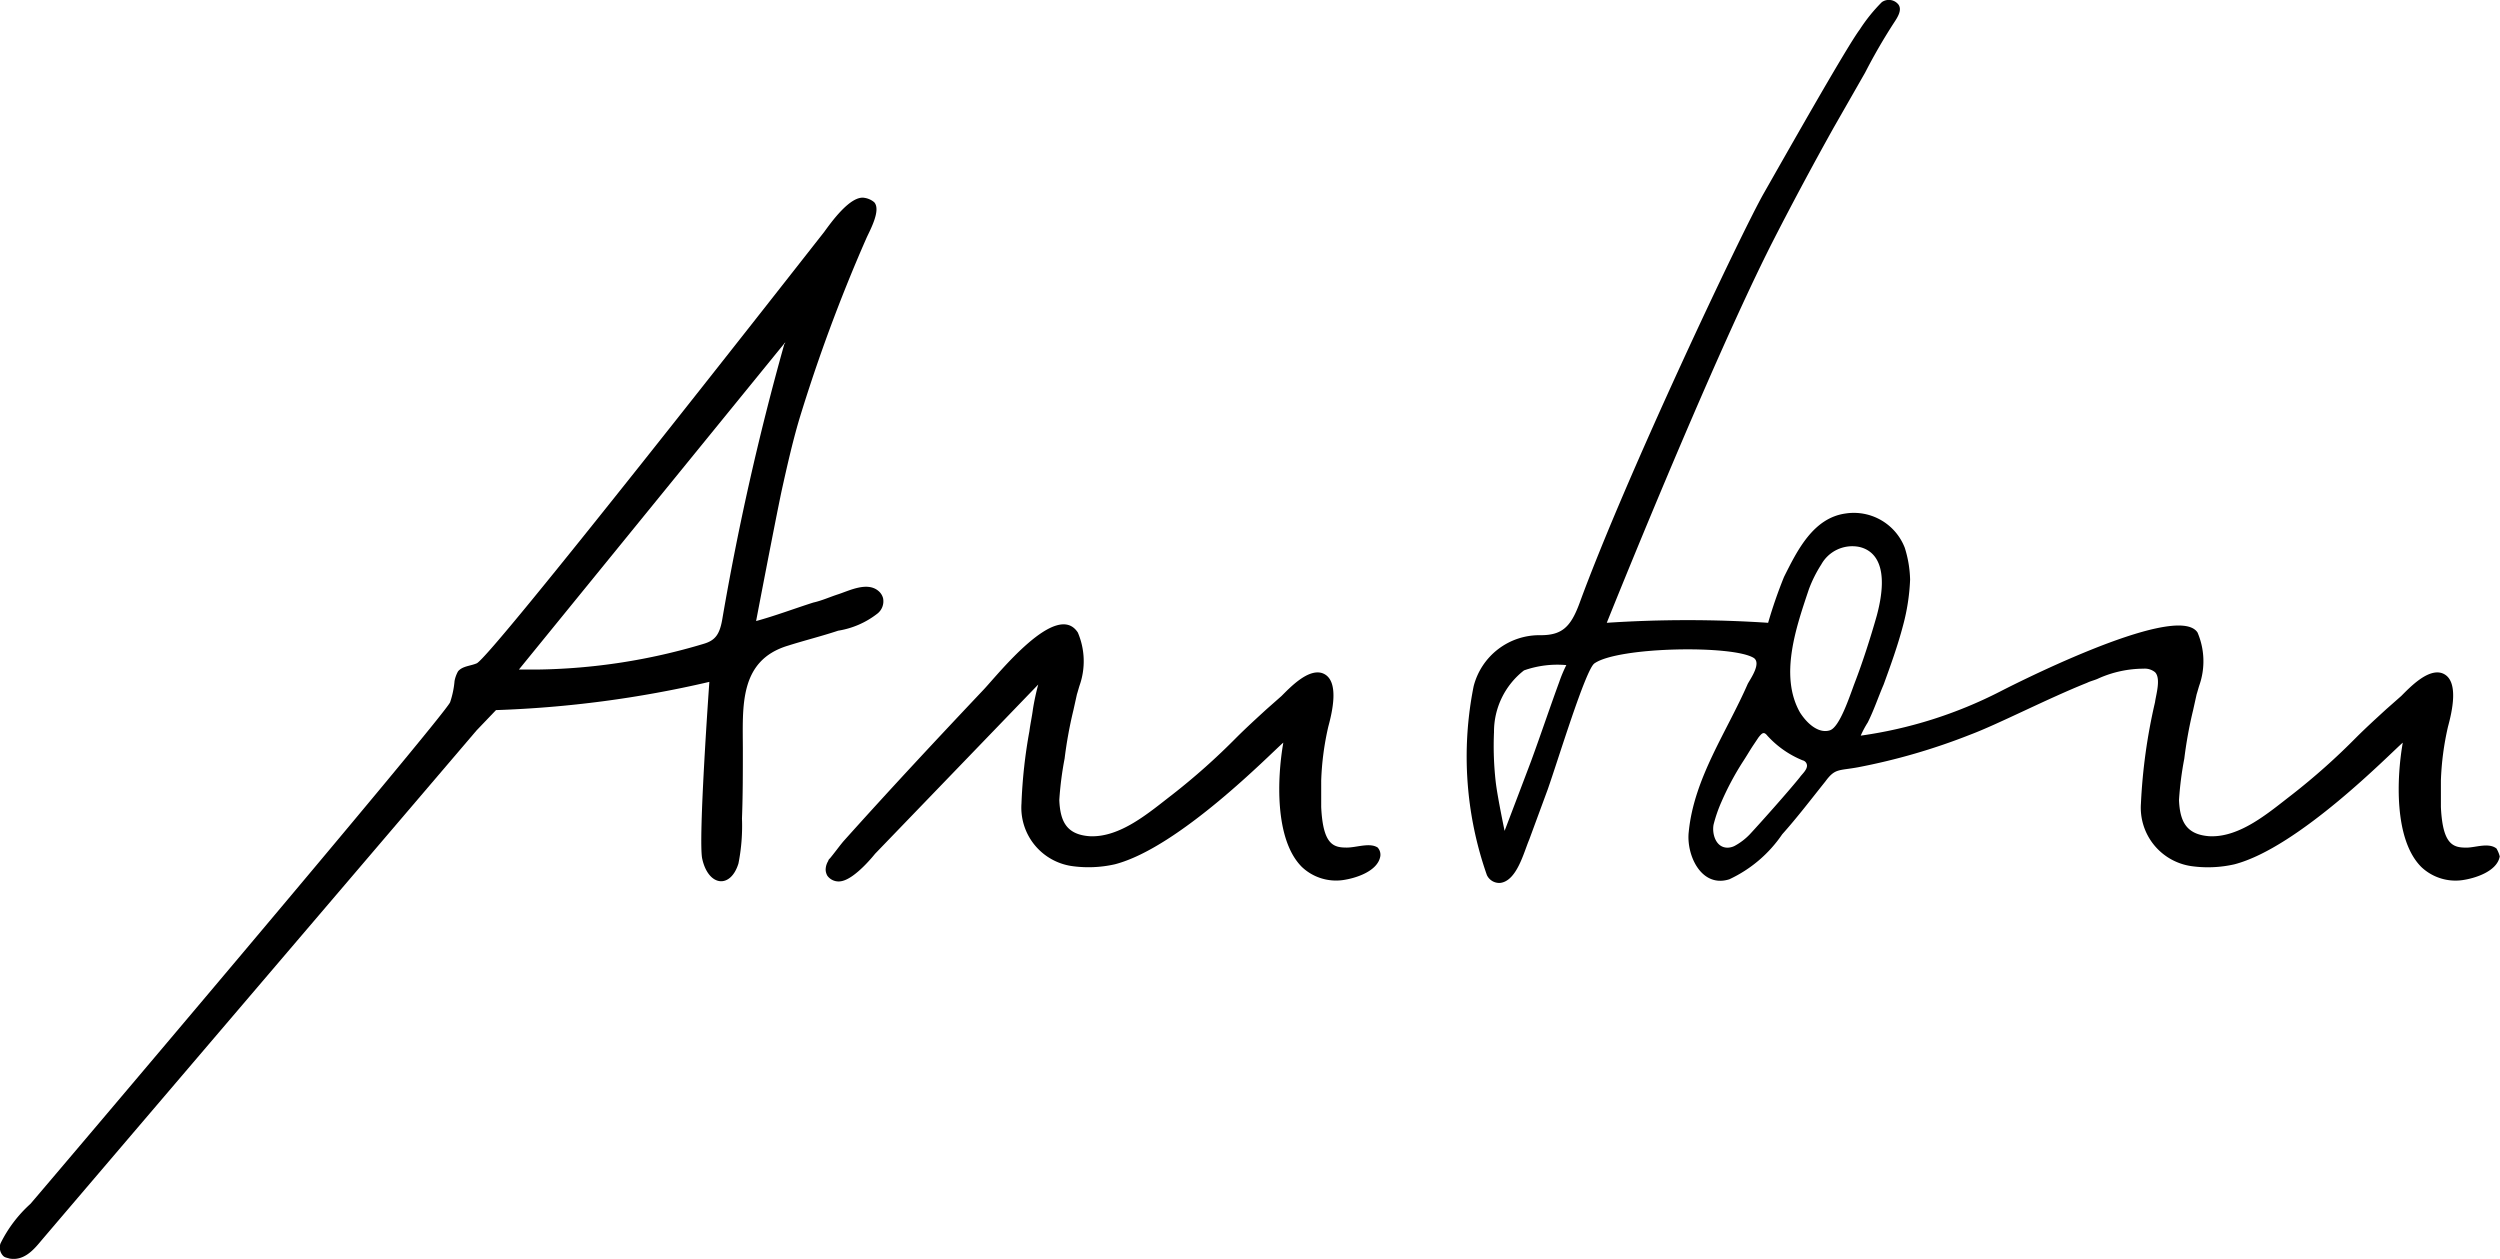
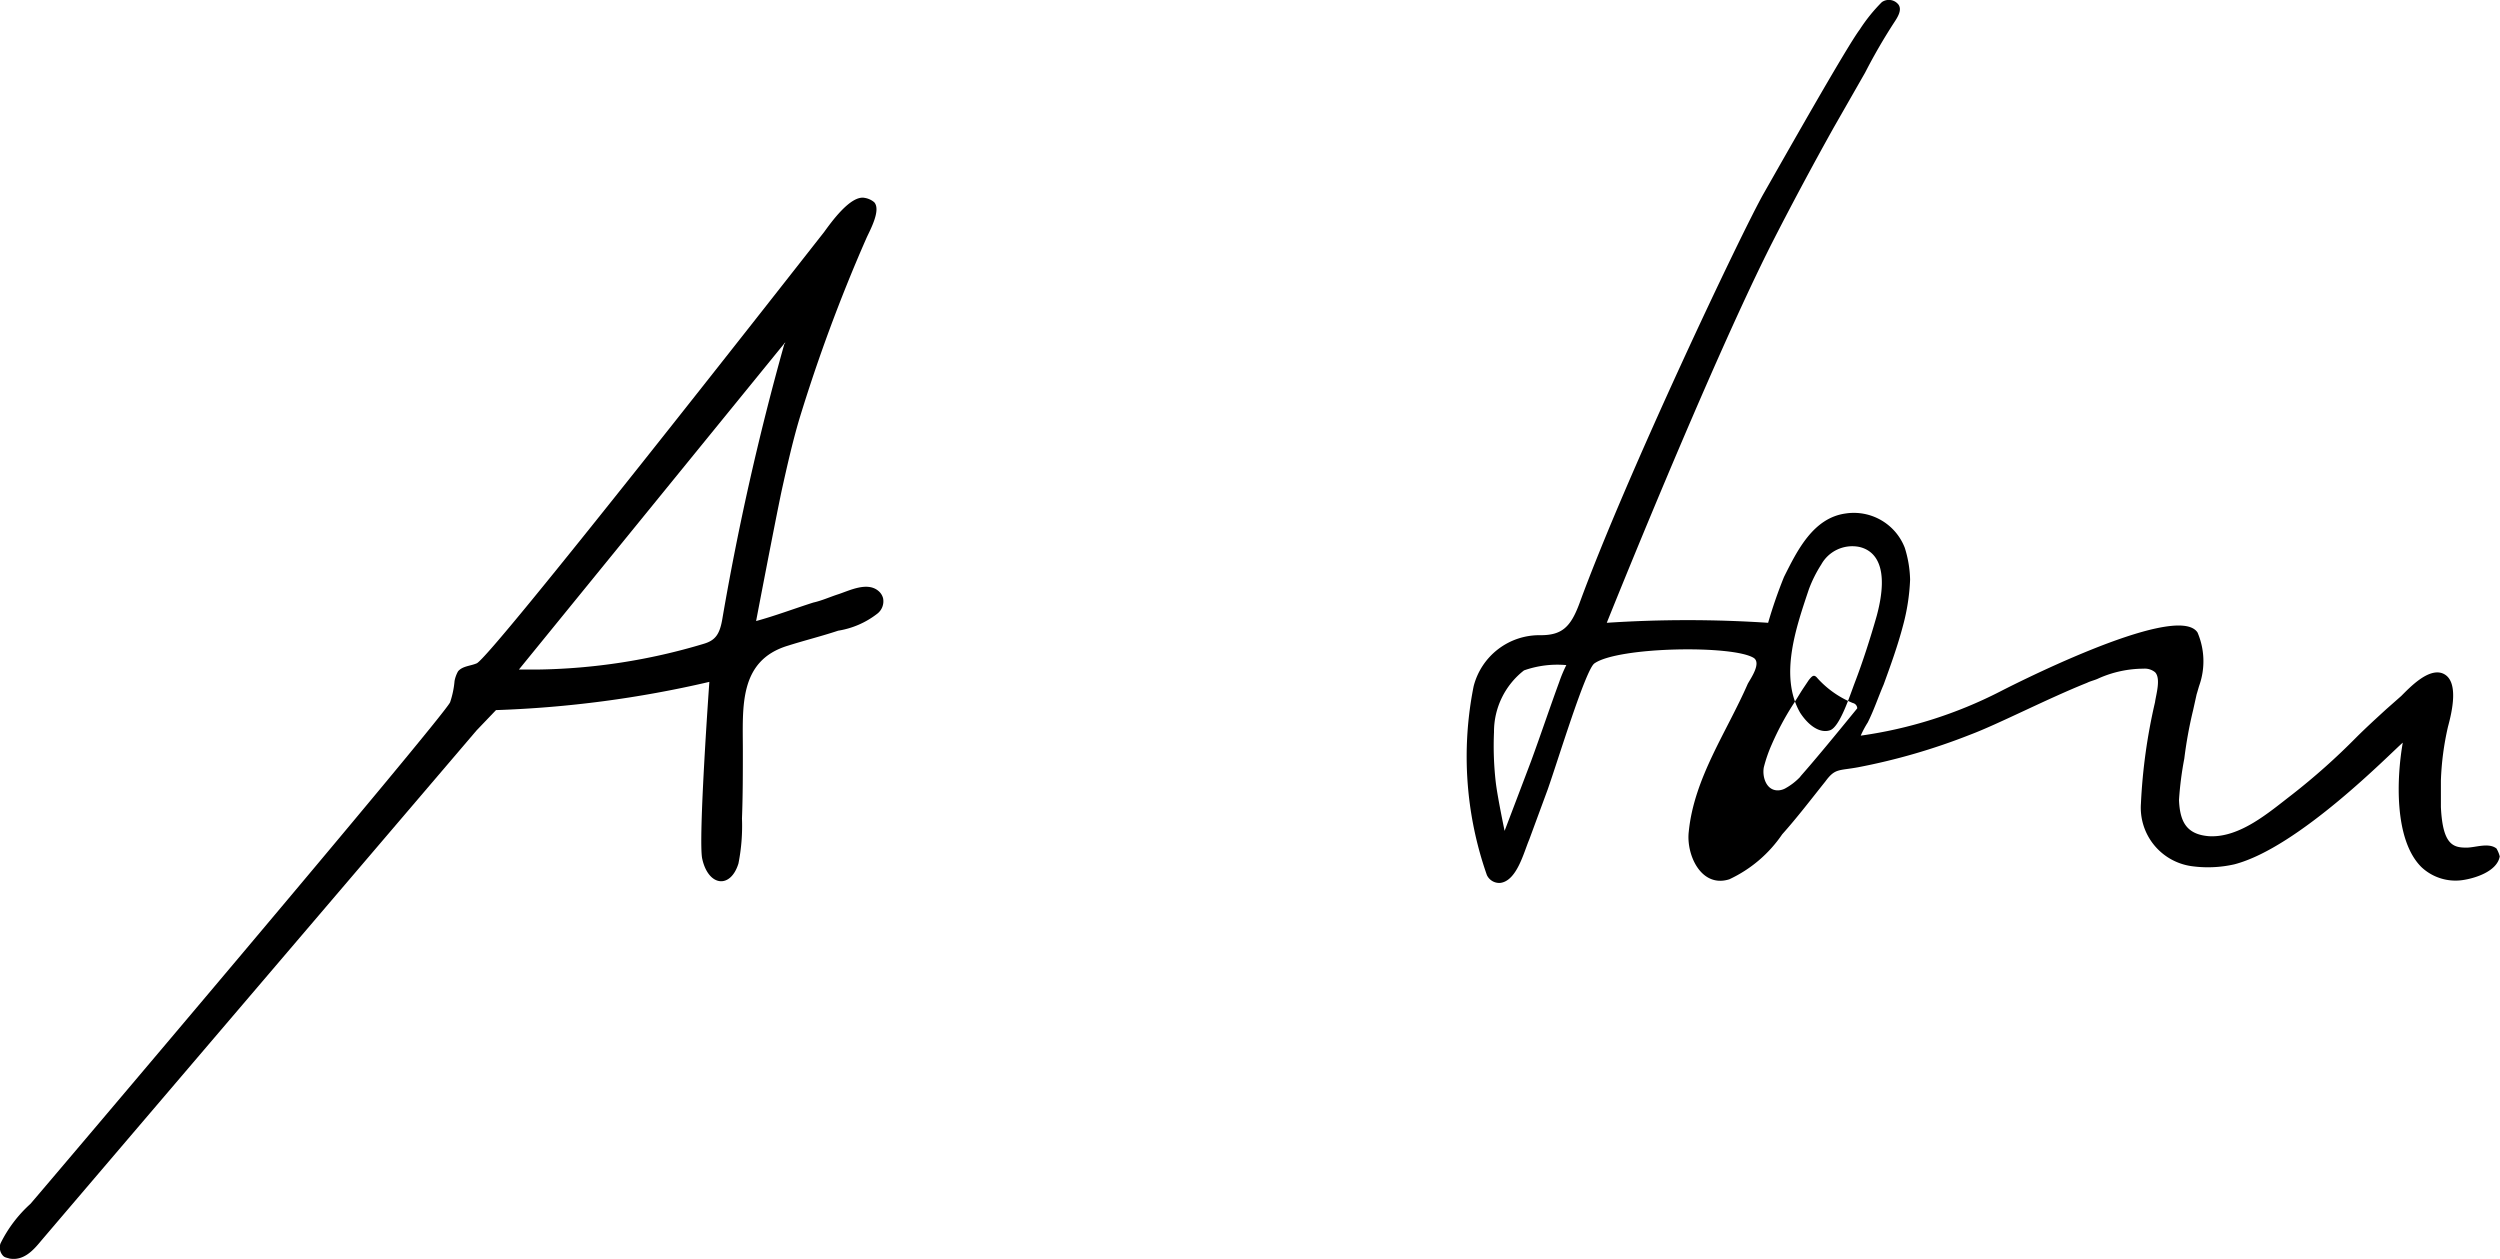
<svg xmlns="http://www.w3.org/2000/svg" width="100" height="50.356" viewBox="0 0 100 50.356">
  <g id="Ebene_1" transform="translate(-2.844 -2.96)" style="isolation: isolate">
    <g id="Gruppe_130" data-name="Gruppe 130" transform="translate(2.844 2.96)">
      <path id="Pfad_22" data-name="Pfad 22" d="M37.919,42.033a.626.626,0,0,0,.247-.635.568.568,0,0,0-.141-.247c-.458-.458-1.234-.035-1.693.106-.317.106-.635.247-.952.317-.776.247-1.516.529-2.292.741,0,0,.741-3.879,1.023-5.219.212-.952.423-1.9.705-2.857a65.825,65.825,0,0,1,2.68-7.23c.141-.317.6-1.129.317-1.446a.783.783,0,0,0-.388-.176c-.564-.106-1.34.987-1.622,1.375C34.357,28.6,22.437,43.831,21.908,44.008c-.247.106-.564.106-.741.317a1.263,1.263,0,0,0-.141.388,3.621,3.621,0,0,1-.176.846c-.176.494-16.293,19.5-16.787,20.067a5.242,5.242,0,0,0-1.2,1.587.488.488,0,0,0,.106.494c.071.071.141.071.247.106.564.106.952-.317,1.27-.705C6.708,64.5,21.908,46.688,21.908,46.688l.776-.811a44.017,44.017,0,0,0,8.534-1.129s-.458,6.383-.282,7.089c.247,1.093,1.129,1.2,1.446.176a7.741,7.741,0,0,0,.141-1.8c.035-.917.035-1.834.035-2.751,0-1.693-.176-3.562,1.8-4.161.67-.212,1.375-.388,2.01-.6A3.423,3.423,0,0,0,37.919,42.033Zm-6.172.141c-.106.67-.282.917-.776,1.058a24.136,24.136,0,0,1-6.63,1.023H23.6l10.65-13.084c0,.035,0,.035-.035.071A108.6,108.6,0,0,0,31.747,42.174Z" transform="translate(-2.844 -17.473)" />
-       <path id="Pfad_23" data-name="Pfad 23" d="M117.342,82.7c-.529,0-.952-.106-1.023-1.622V80.022a11.245,11.245,0,0,1,.282-2.151c.141-.529.494-1.9-.247-2.151-.564-.176-1.27.564-1.622.917l-.6.529c-.423.388-.811.741-1.2,1.129a26.544,26.544,0,0,1-2.574,2.292c-.917.705-2.081,1.728-3.315,1.658-.917-.071-1.164-.6-1.2-1.446a13.315,13.315,0,0,1,.212-1.658,17.126,17.126,0,0,1,.353-1.94l.141-.635c.035-.106.071-.247.106-.353a2.919,2.919,0,0,0-.071-2.116c-.846-1.3-3.174,1.658-3.774,2.292-1.9,2.01-3.774,4.02-5.607,6.066-.176.212-.353.458-.529.67-.035.035-.071.071-.071.106a.681.681,0,0,0-.106.353.51.51,0,0,0,.071.247.558.558,0,0,0,.564.212c.564-.106,1.34-1.093,1.34-1.093L105,76.178a9.865,9.865,0,0,0-.212.987c-.035.282-.106.6-.141.882a20.145,20.145,0,0,0-.317,2.892,2.361,2.361,0,0,0,2.01,2.5,4.786,4.786,0,0,0,1.728-.071c2.574-.67,6.242-4.444,6.736-4.867-.247,1.411-.353,3.879.741,4.973a1.987,1.987,0,0,0,1.622.529c.529-.071,1.411-.353,1.516-.952a.426.426,0,0,0-.106-.353C118.259,82.491,117.73,82.7,117.342,82.7Z" transform="translate(-63.471 -48.797)" />
-       <path id="Pfad_24" data-name="Pfad 24" d="M210.369,36.9c-.317-.247-.846-.035-1.2-.035-.529,0-.952-.106-1.023-1.622V34.185a11.244,11.244,0,0,1,.282-2.151c.141-.529.494-1.9-.247-2.151-.564-.176-1.27.564-1.622.917l-.6.529c-.423.388-.811.741-1.2,1.129a26.544,26.544,0,0,1-2.574,2.292c-.917.705-2.081,1.728-3.315,1.658-.917-.071-1.164-.6-1.2-1.446a13.314,13.314,0,0,1,.212-1.658,17.124,17.124,0,0,1,.353-1.94l.141-.635c.035-.106.071-.247.106-.353a2.919,2.919,0,0,0-.071-2.116c-.846-1.3-7.9,2.363-7.9,2.363a17.569,17.569,0,0,1-5.572,1.763,3.853,3.853,0,0,1,.282-.529c.247-.494.423-1.023.635-1.516.282-.776.564-1.552.776-2.363a8.257,8.257,0,0,0,.282-1.834,4.547,4.547,0,0,0-.212-1.27,2.184,2.184,0,0,0-2.363-1.375c-1.3.176-1.94,1.481-2.469,2.539a18.843,18.843,0,0,0-.635,1.834,49.123,49.123,0,0,0-6.454,0s4.126-10.3,6.63-15.235q1.164-2.275,2.433-4.549l1.27-2.222a22.865,22.865,0,0,1,1.164-2.01c.141-.212.317-.494.176-.705a.488.488,0,0,0-.67-.106,6.648,6.648,0,0,0-.882,1.093c-.529.705-3,5.078-3.844,6.56-.882,1.552-5.5,11.285-7.371,16.4-.353.952-.705,1.27-1.552,1.27a2.714,2.714,0,0,0-2.68,2.045,14.314,14.314,0,0,0,.529,7.547.547.547,0,0,0,.529.317c.67-.071.952-1.234,1.164-1.728l.741-2.01c.423-1.2,1.516-4.8,1.869-5.043.952-.67,5.572-.741,6.383-.212.282.212-.106.776-.247,1.023-.846,1.94-2.151,3.774-2.363,5.925-.106.917.494,2.257,1.622,1.9a5.224,5.224,0,0,0,2.116-1.8c.6-.67,1.164-1.411,1.728-2.116.388-.529.529-.423,1.3-.564a25.018,25.018,0,0,0,4.479-1.3c1.129-.423,3.1-1.446,4.69-2.081.141-.071.317-.106.458-.176a4.453,4.453,0,0,1,1.8-.388.65.65,0,0,1,.458.141c.247.247.035.917,0,1.2a22.459,22.459,0,0,0-.564,4.056,2.361,2.361,0,0,0,2.01,2.5,4.786,4.786,0,0,0,1.728-.071c2.574-.67,6.242-4.444,6.736-4.867-.247,1.411-.353,3.879.741,4.973a1.987,1.987,0,0,0,1.622.529c.529-.071,1.411-.353,1.516-.952A1.253,1.253,0,0,0,210.369,36.9Zm-37.488-6.665c-.388,1.058-.741,2.116-1.129,3.174-.212.564-1.058,2.786-1.058,2.786s-.282-1.34-.353-1.94a12.774,12.774,0,0,1-.071-2.01,3.107,3.107,0,0,1,1.2-2.469,4.005,4.005,0,0,1,1.693-.212A5.424,5.424,0,0,0,172.881,30.235Zm9.628,3.809c-.423.529-1.552,1.8-2.01,2.292a2.465,2.465,0,0,1-.6.458.654.654,0,0,1-.247.071c-.494.035-.67-.529-.6-.917a5.694,5.694,0,0,1,.317-.917,11.315,11.315,0,0,1,.846-1.587c.141-.212.282-.458.423-.67l.212-.317c.141-.176.212-.247.353-.071a3.881,3.881,0,0,0,1.411.987.224.224,0,0,1,.176.212C182.791,33.762,182.579,33.938,182.509,34.044ZM184.7,30.27c-.212.564-.6,1.763-.987,1.9-.423.141-.882-.212-1.2-.705-.846-1.481-.141-3.456.353-4.937a5.151,5.151,0,0,1,.494-.987,1.419,1.419,0,0,1,1.516-.705c.635.141,1.234.776.705,2.751C185.33,28.472,185.013,29.459,184.7,30.27Z" transform="translate(-110.51 -2.96)" />
+       <path id="Pfad_24" data-name="Pfad 24" d="M210.369,36.9c-.317-.247-.846-.035-1.2-.035-.529,0-.952-.106-1.023-1.622V34.185a11.244,11.244,0,0,1,.282-2.151c.141-.529.494-1.9-.247-2.151-.564-.176-1.27.564-1.622.917l-.6.529c-.423.388-.811.741-1.2,1.129a26.544,26.544,0,0,1-2.574,2.292c-.917.705-2.081,1.728-3.315,1.658-.917-.071-1.164-.6-1.2-1.446a13.314,13.314,0,0,1,.212-1.658,17.124,17.124,0,0,1,.353-1.94l.141-.635c.035-.106.071-.247.106-.353a2.919,2.919,0,0,0-.071-2.116c-.846-1.3-7.9,2.363-7.9,2.363a17.569,17.569,0,0,1-5.572,1.763,3.853,3.853,0,0,1,.282-.529c.247-.494.423-1.023.635-1.516.282-.776.564-1.552.776-2.363a8.257,8.257,0,0,0,.282-1.834,4.547,4.547,0,0,0-.212-1.27,2.184,2.184,0,0,0-2.363-1.375c-1.3.176-1.94,1.481-2.469,2.539a18.843,18.843,0,0,0-.635,1.834,49.123,49.123,0,0,0-6.454,0s4.126-10.3,6.63-15.235q1.164-2.275,2.433-4.549l1.27-2.222a22.865,22.865,0,0,1,1.164-2.01c.141-.212.317-.494.176-.705a.488.488,0,0,0-.67-.106,6.648,6.648,0,0,0-.882,1.093c-.529.705-3,5.078-3.844,6.56-.882,1.552-5.5,11.285-7.371,16.4-.353.952-.705,1.27-1.552,1.27a2.714,2.714,0,0,0-2.68,2.045,14.314,14.314,0,0,0,.529,7.547.547.547,0,0,0,.529.317c.67-.071.952-1.234,1.164-1.728l.741-2.01c.423-1.2,1.516-4.8,1.869-5.043.952-.67,5.572-.741,6.383-.212.282.212-.106.776-.247,1.023-.846,1.94-2.151,3.774-2.363,5.925-.106.917.494,2.257,1.622,1.9a5.224,5.224,0,0,0,2.116-1.8c.6-.67,1.164-1.411,1.728-2.116.388-.529.529-.423,1.3-.564a25.018,25.018,0,0,0,4.479-1.3c1.129-.423,3.1-1.446,4.69-2.081.141-.071.317-.106.458-.176a4.453,4.453,0,0,1,1.8-.388.65.65,0,0,1,.458.141c.247.247.035.917,0,1.2a22.459,22.459,0,0,0-.564,4.056,2.361,2.361,0,0,0,2.01,2.5,4.786,4.786,0,0,0,1.728-.071c2.574-.67,6.242-4.444,6.736-4.867-.247,1.411-.353,3.879.741,4.973a1.987,1.987,0,0,0,1.622.529c.529-.071,1.411-.353,1.516-.952A1.253,1.253,0,0,0,210.369,36.9Zm-37.488-6.665c-.388,1.058-.741,2.116-1.129,3.174-.212.564-1.058,2.786-1.058,2.786s-.282-1.34-.353-1.94a12.774,12.774,0,0,1-.071-2.01,3.107,3.107,0,0,1,1.2-2.469,4.005,4.005,0,0,1,1.693-.212A5.424,5.424,0,0,0,172.881,30.235Zm9.628,3.809a2.465,2.465,0,0,1-.6.458.654.654,0,0,1-.247.071c-.494.035-.67-.529-.6-.917a5.694,5.694,0,0,1,.317-.917,11.315,11.315,0,0,1,.846-1.587c.141-.212.282-.458.423-.67l.212-.317c.141-.176.212-.247.353-.071a3.881,3.881,0,0,0,1.411.987.224.224,0,0,1,.176.212C182.791,33.762,182.579,33.938,182.509,34.044ZM184.7,30.27c-.212.564-.6,1.763-.987,1.9-.423.141-.882-.212-1.2-.705-.846-1.481-.141-3.456.353-4.937a5.151,5.151,0,0,1,.494-.987,1.419,1.419,0,0,1,1.516-.705c.635.141,1.234.776.705,2.751C185.33,28.472,185.013,29.459,184.7,30.27Z" transform="translate(-110.51 -2.96)" />
    </g>
  </g>
</svg>